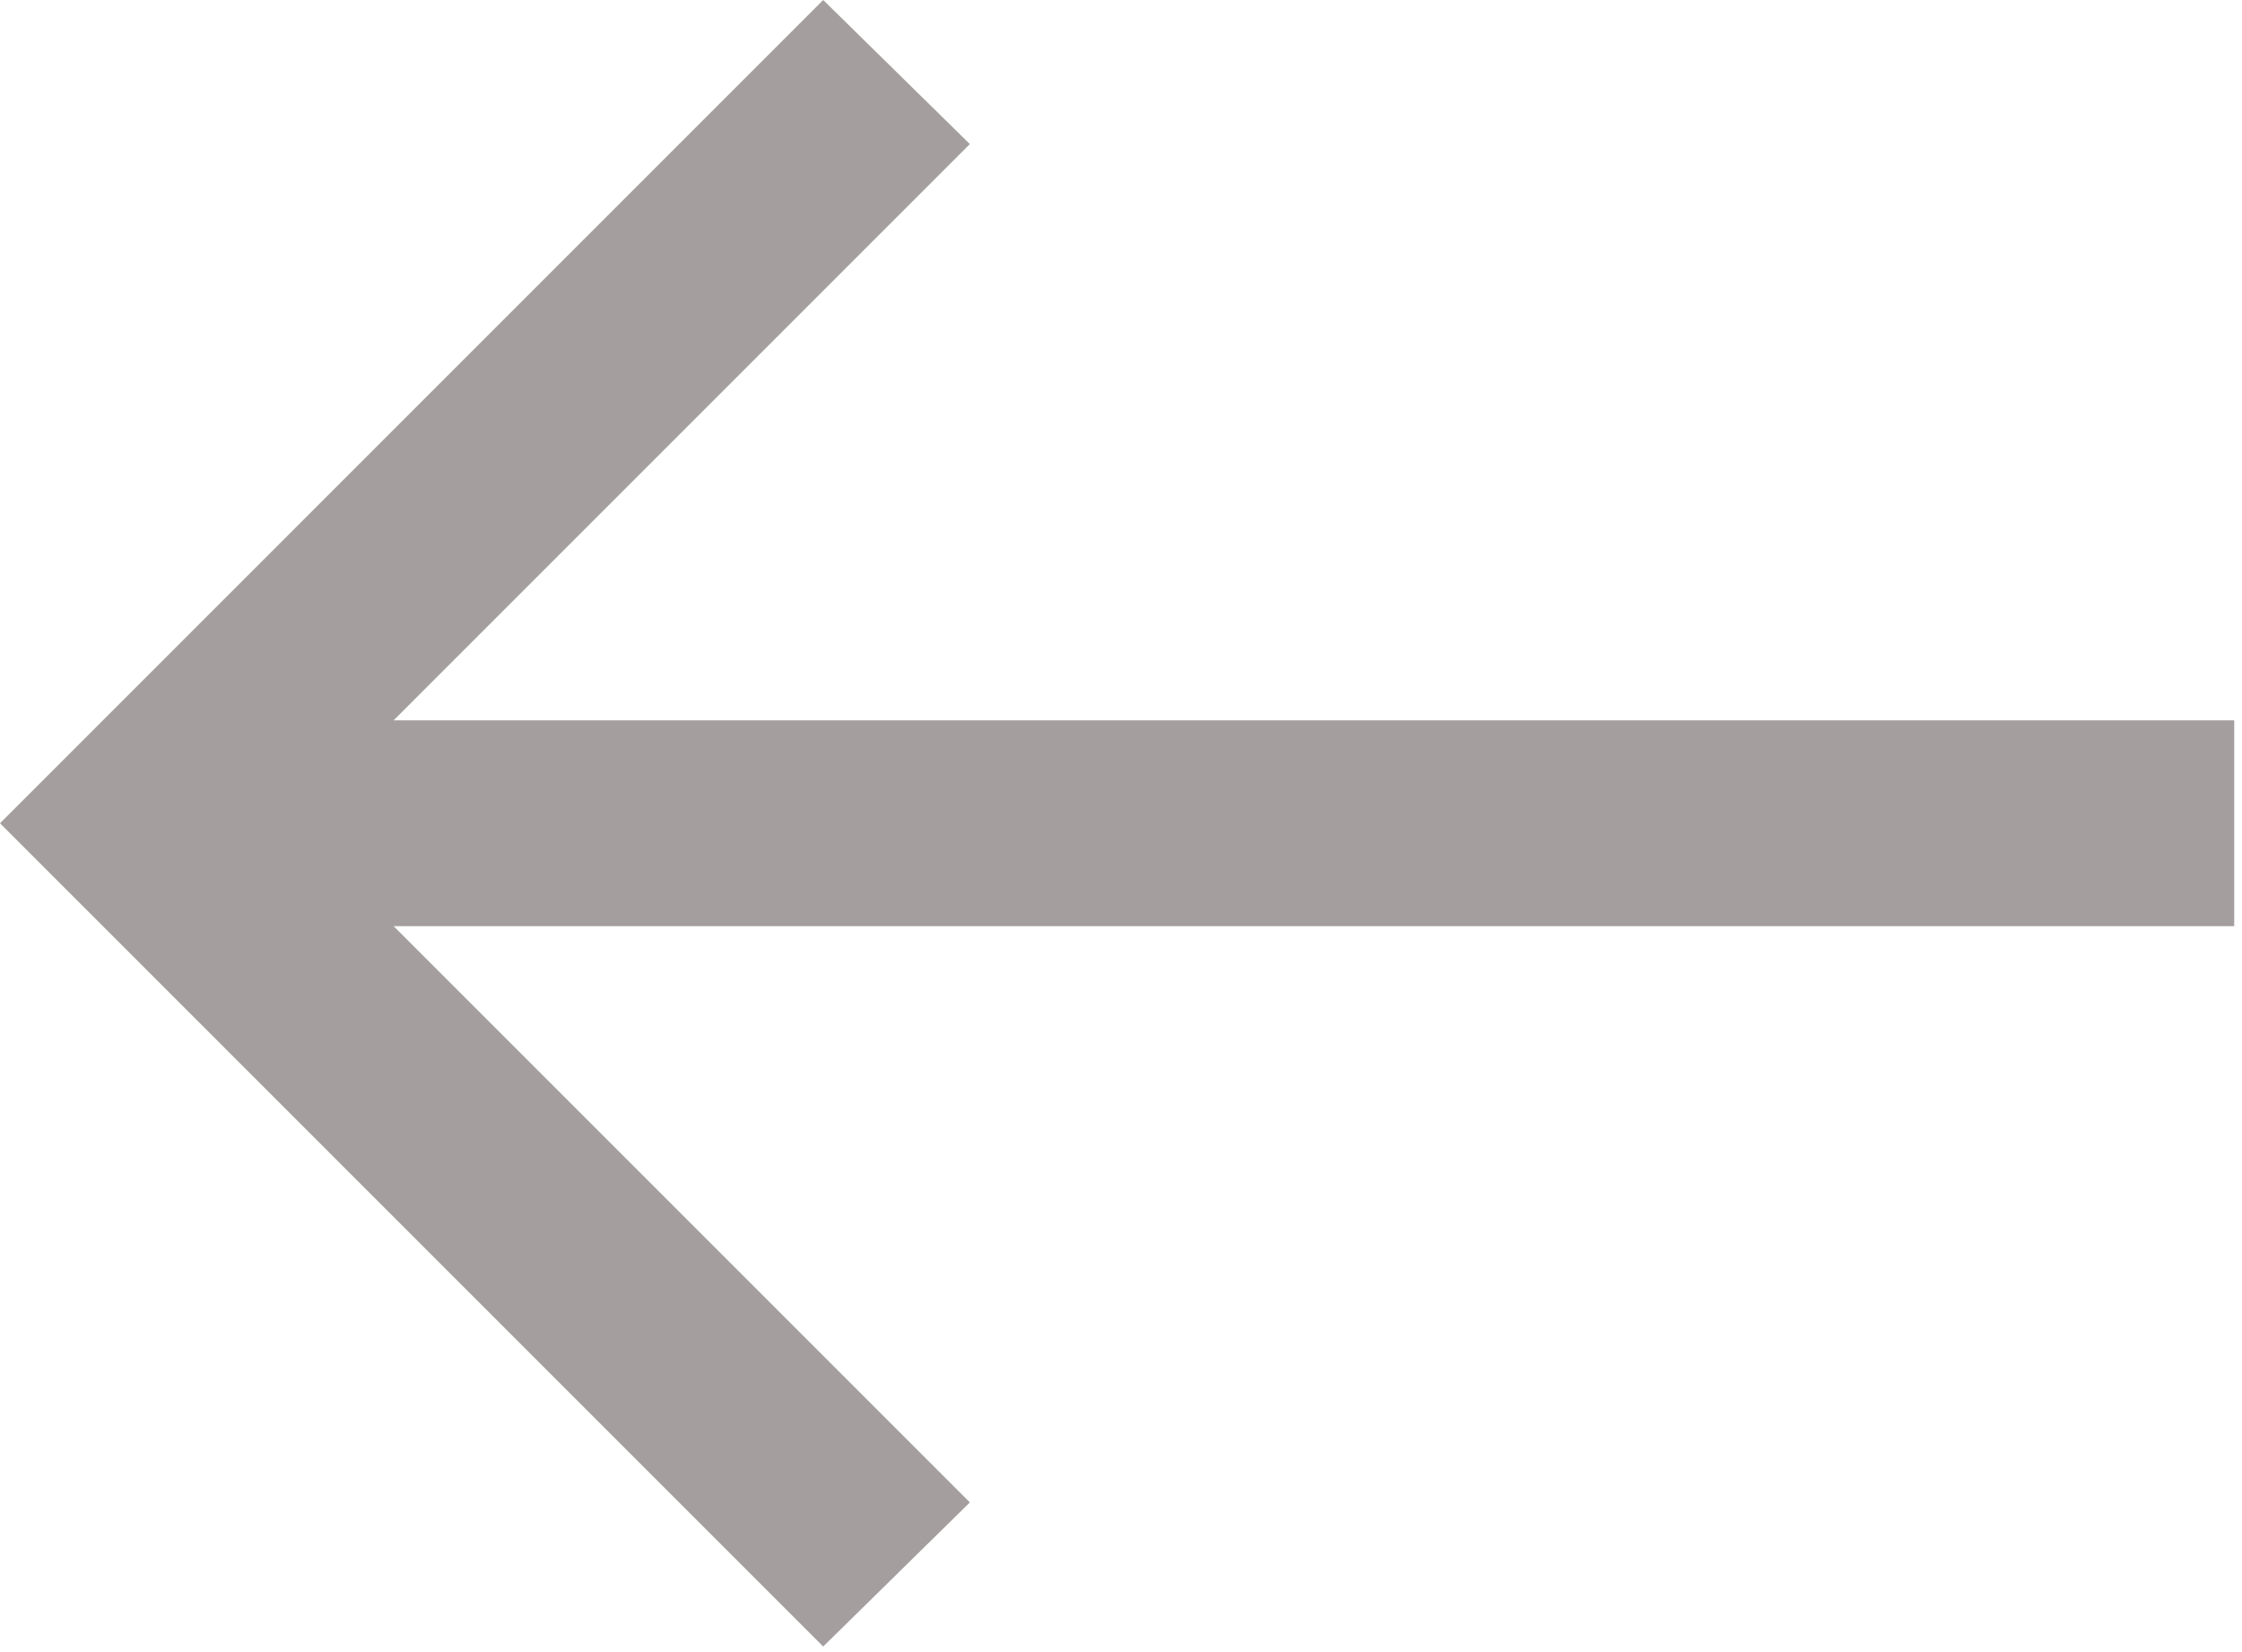
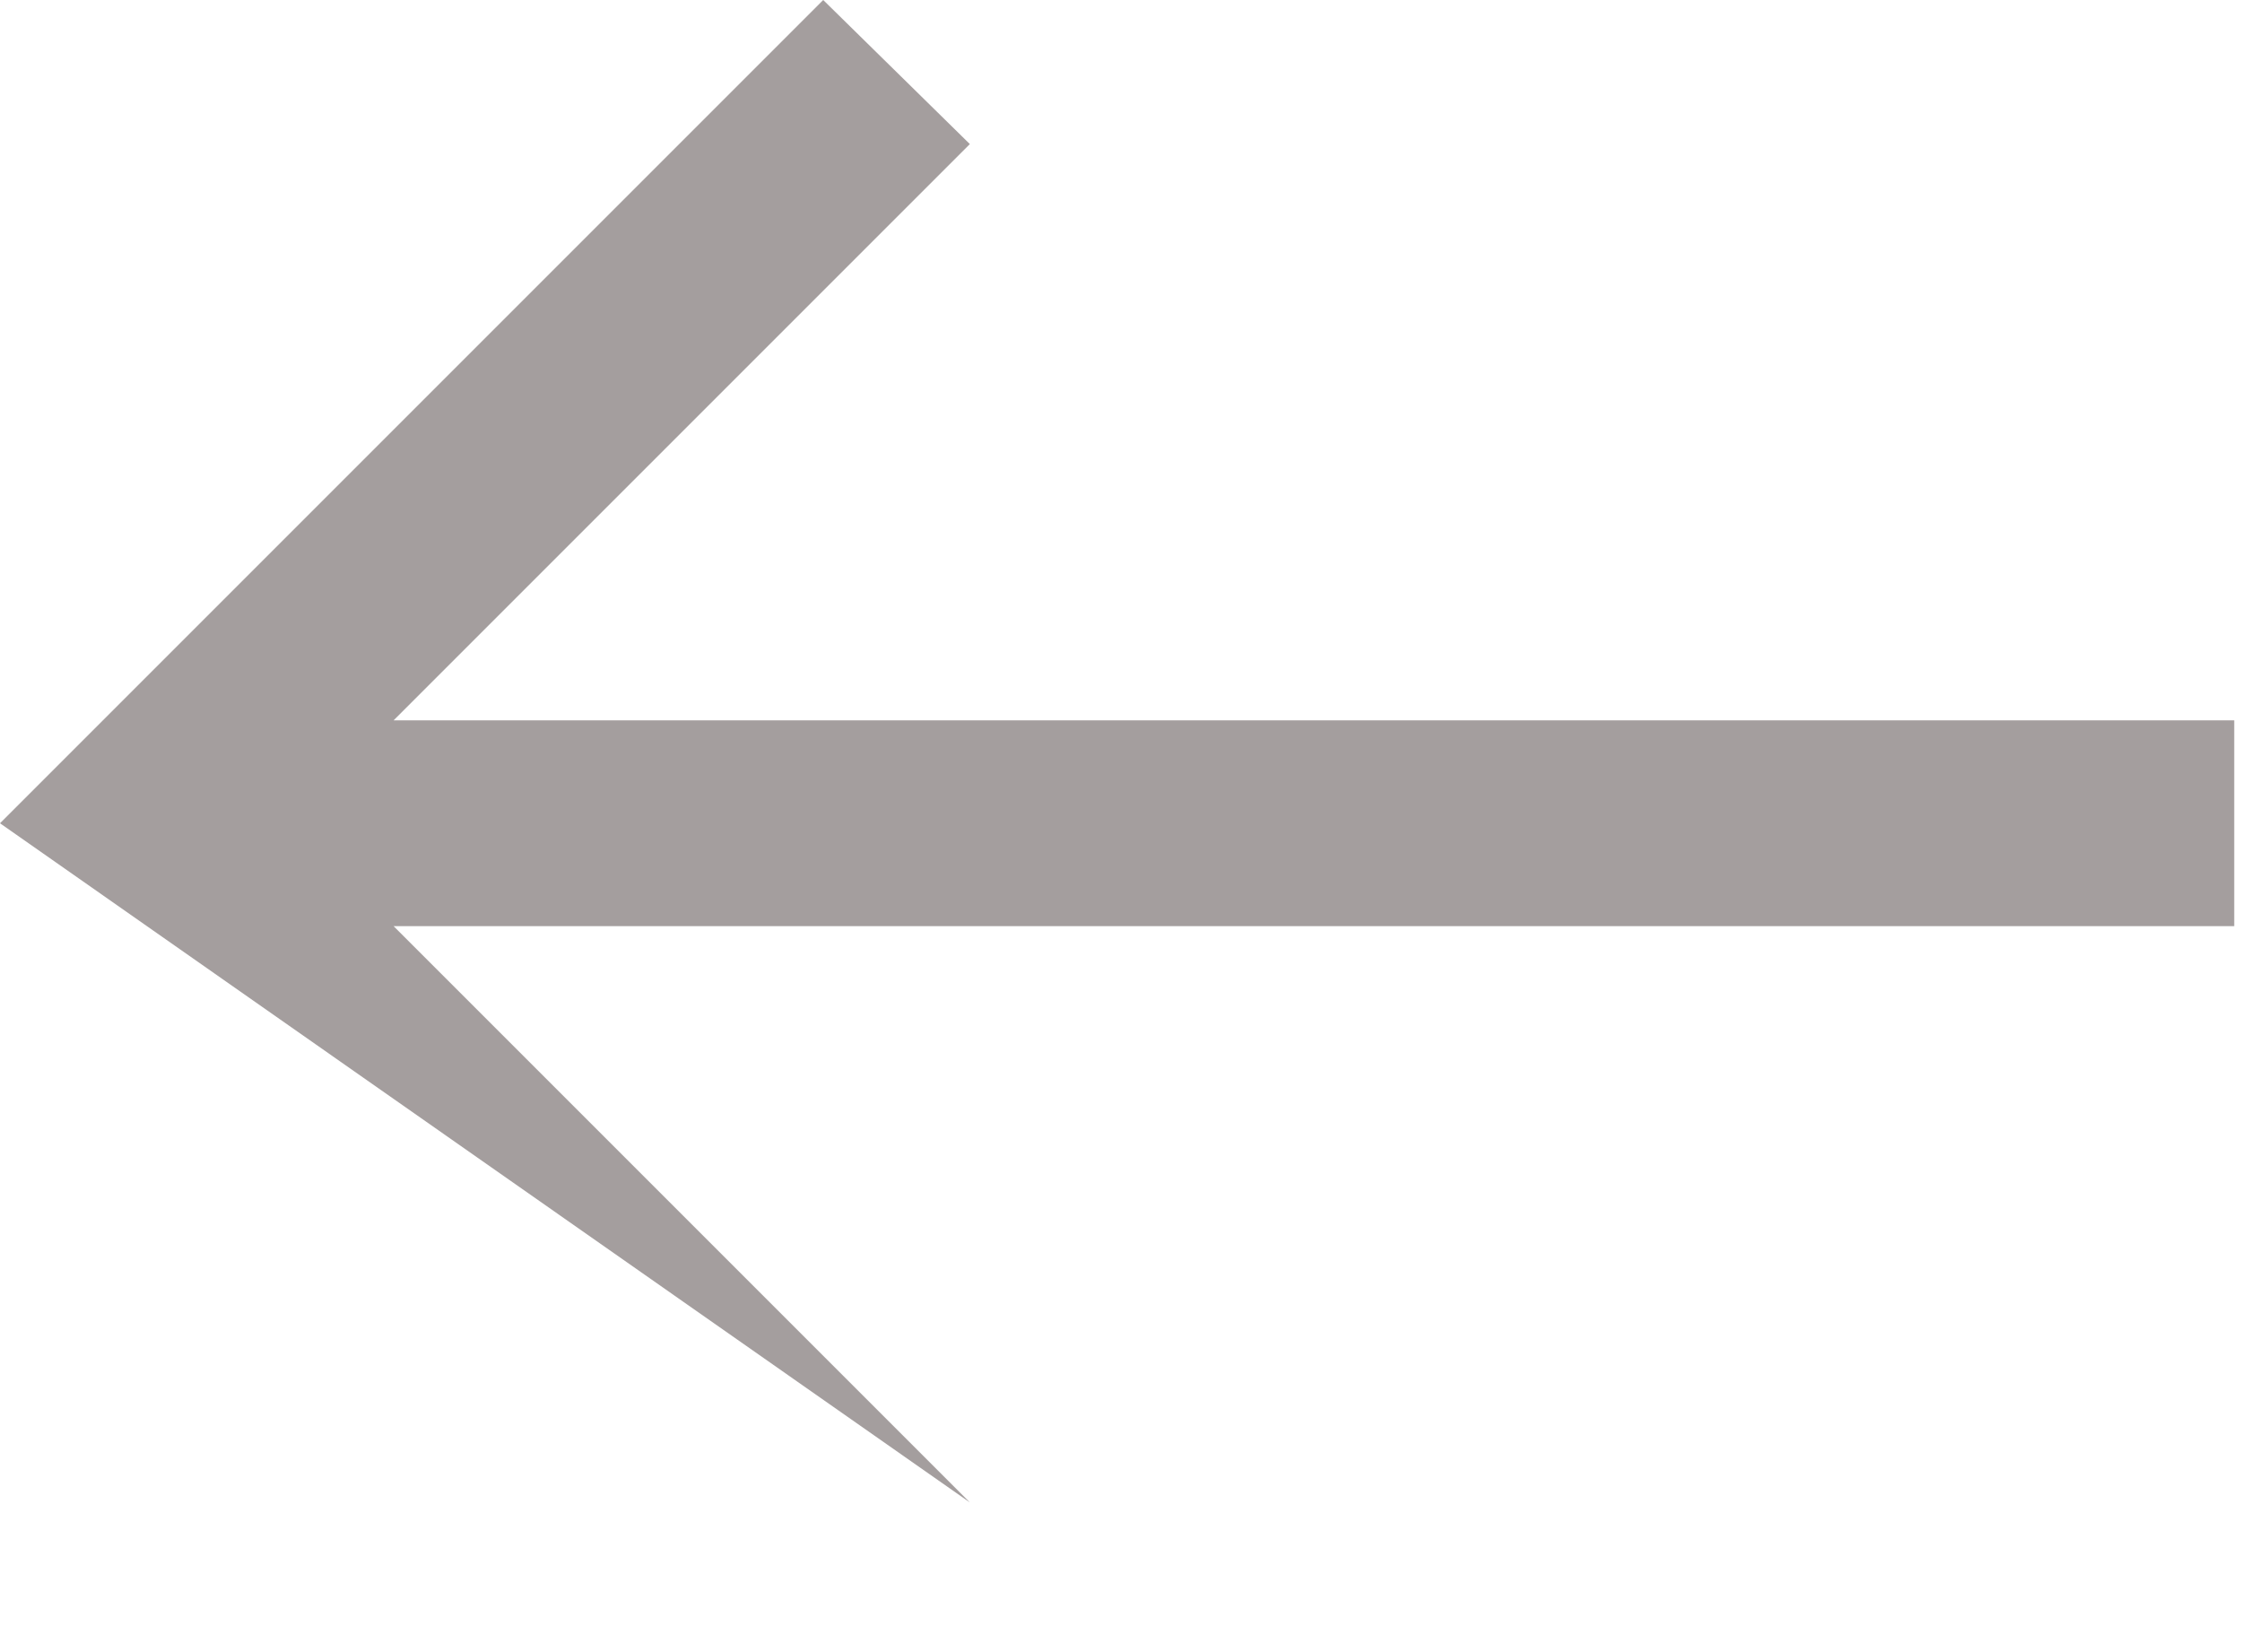
<svg xmlns="http://www.w3.org/2000/svg" width="171" height="126" viewBox="0 0 171 126" fill="none">
-   <path d="M170.407 70.635L30.02 70.635L73.971 114.586L62.787 125.574L0 62.787L62.787 0L73.971 10.988L30.02 54.938L170.407 54.938V70.635Z" fill="#A49E9E" />
+   <path d="M170.407 70.635L30.02 70.635L73.971 114.586L0 62.787L62.787 0L73.971 10.988L30.02 54.938L170.407 54.938V70.635Z" fill="#A49E9E" />
</svg>